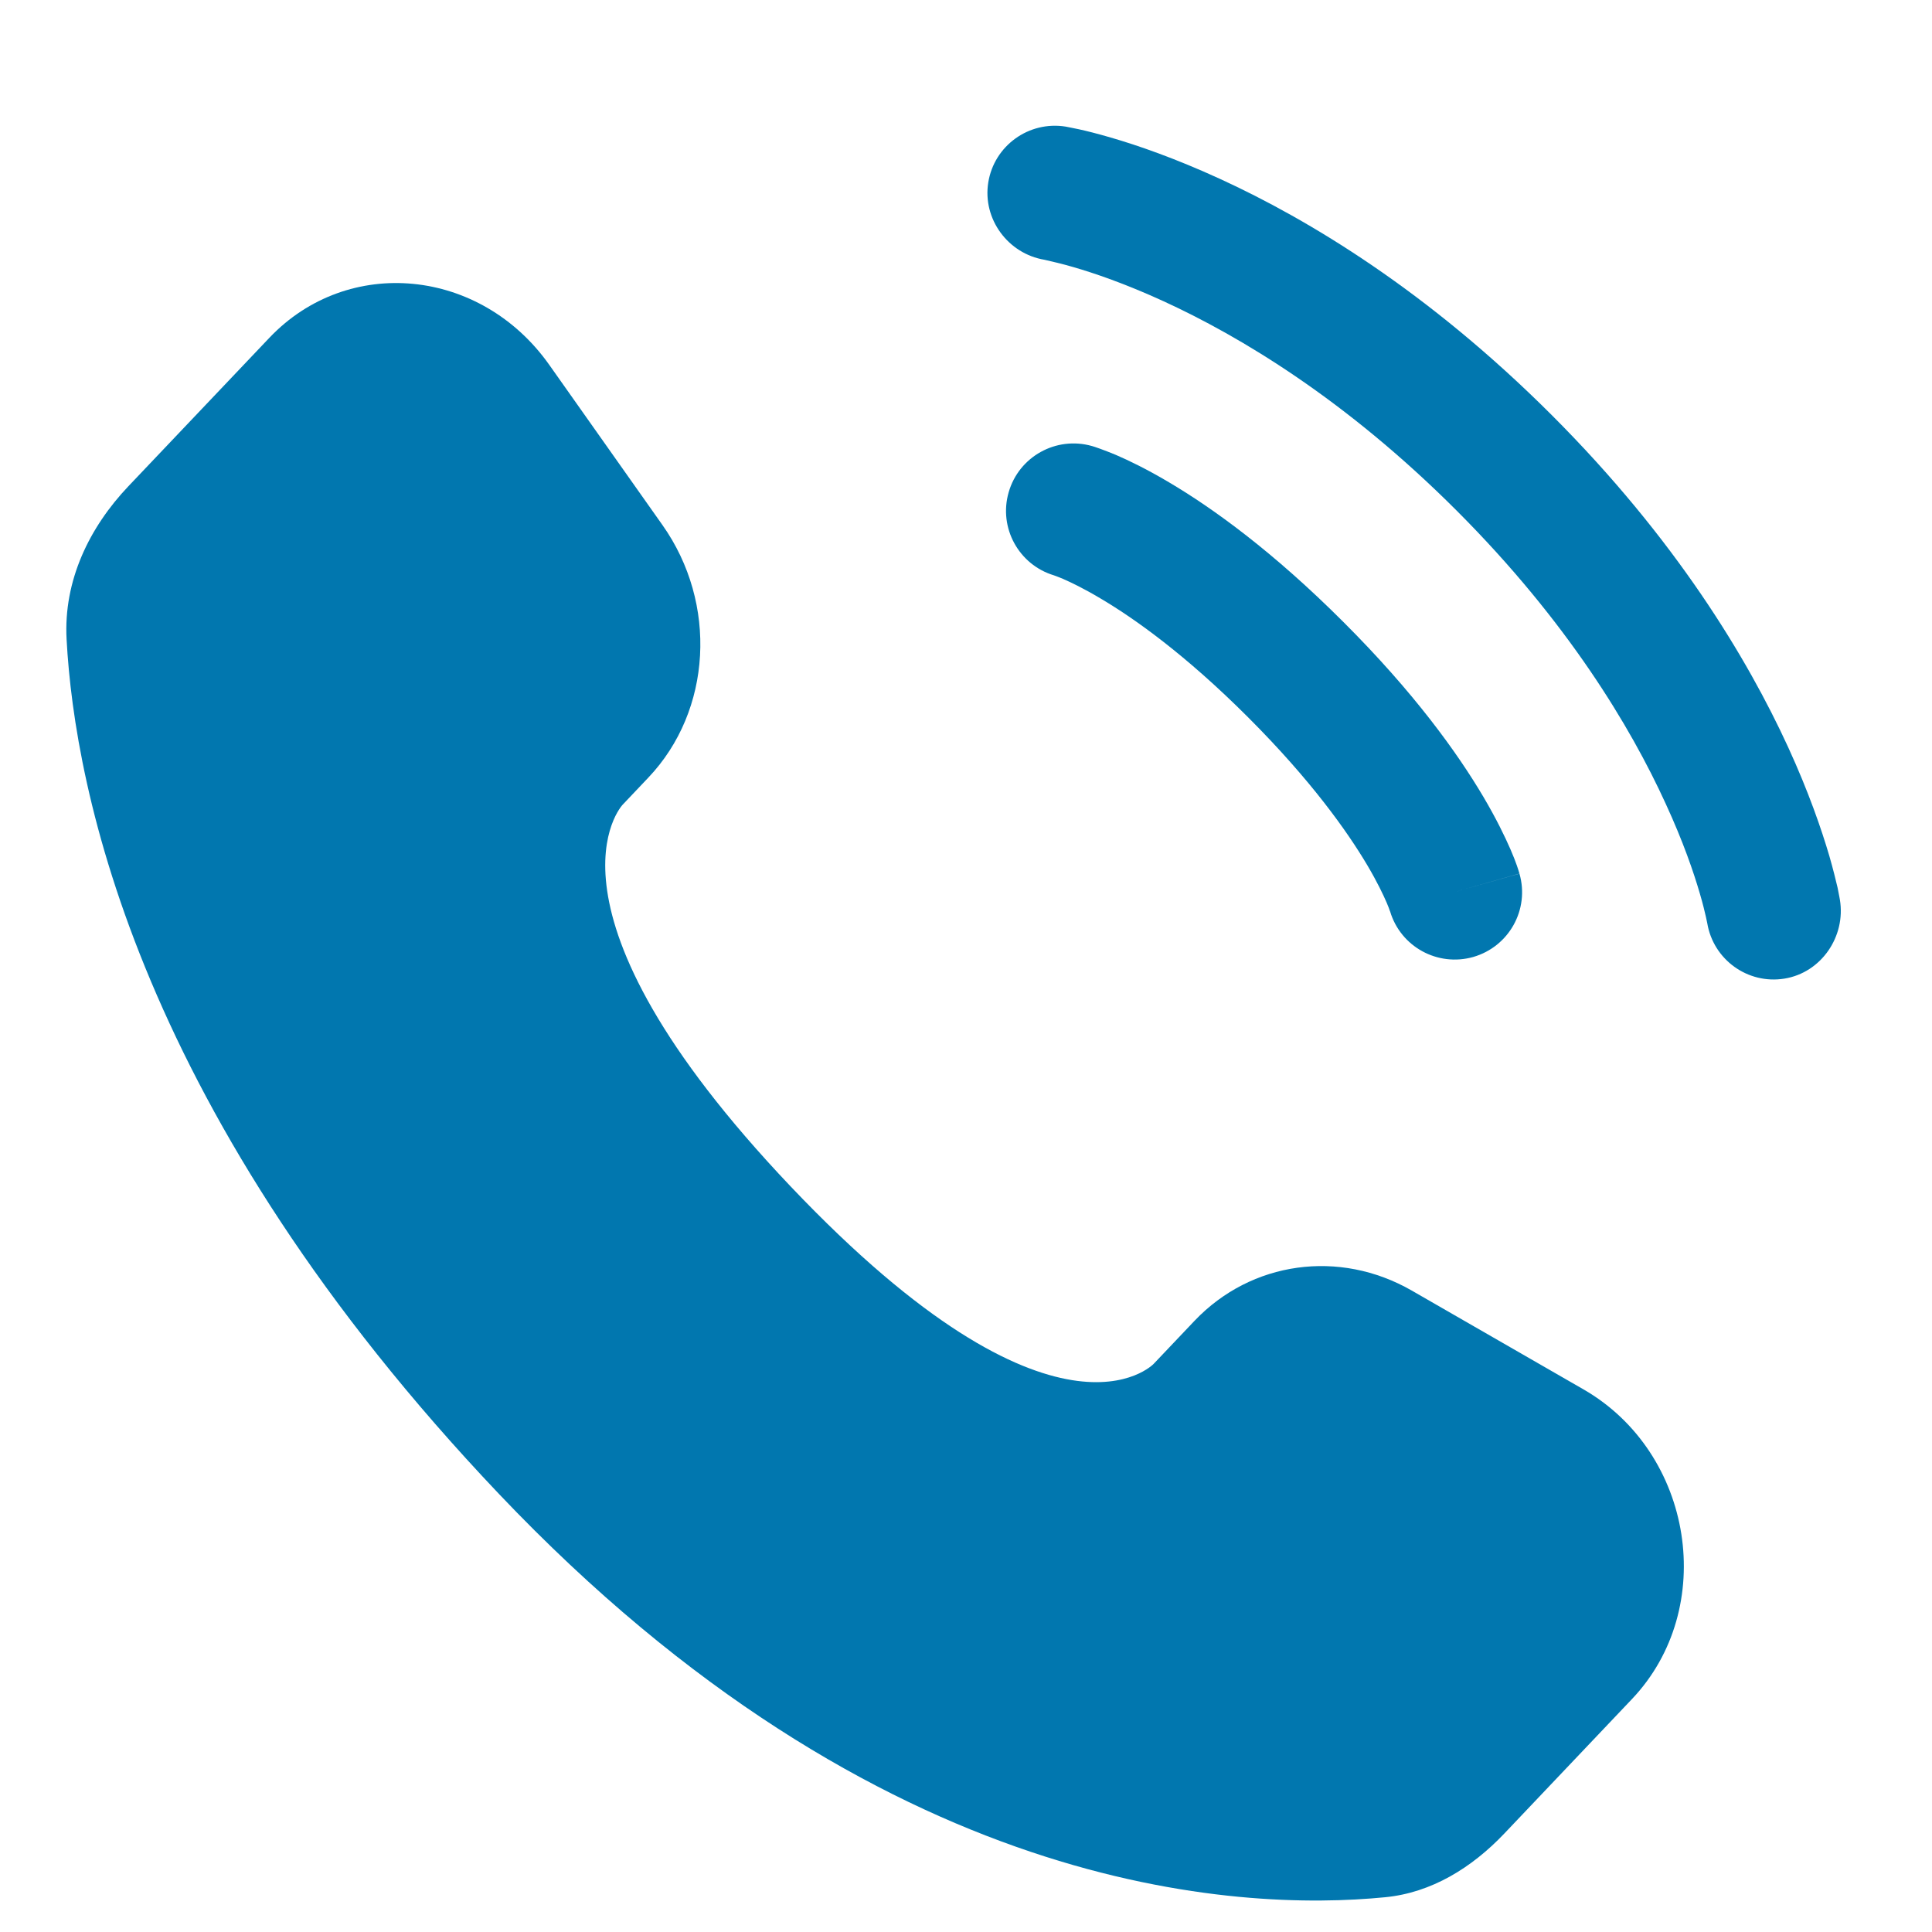
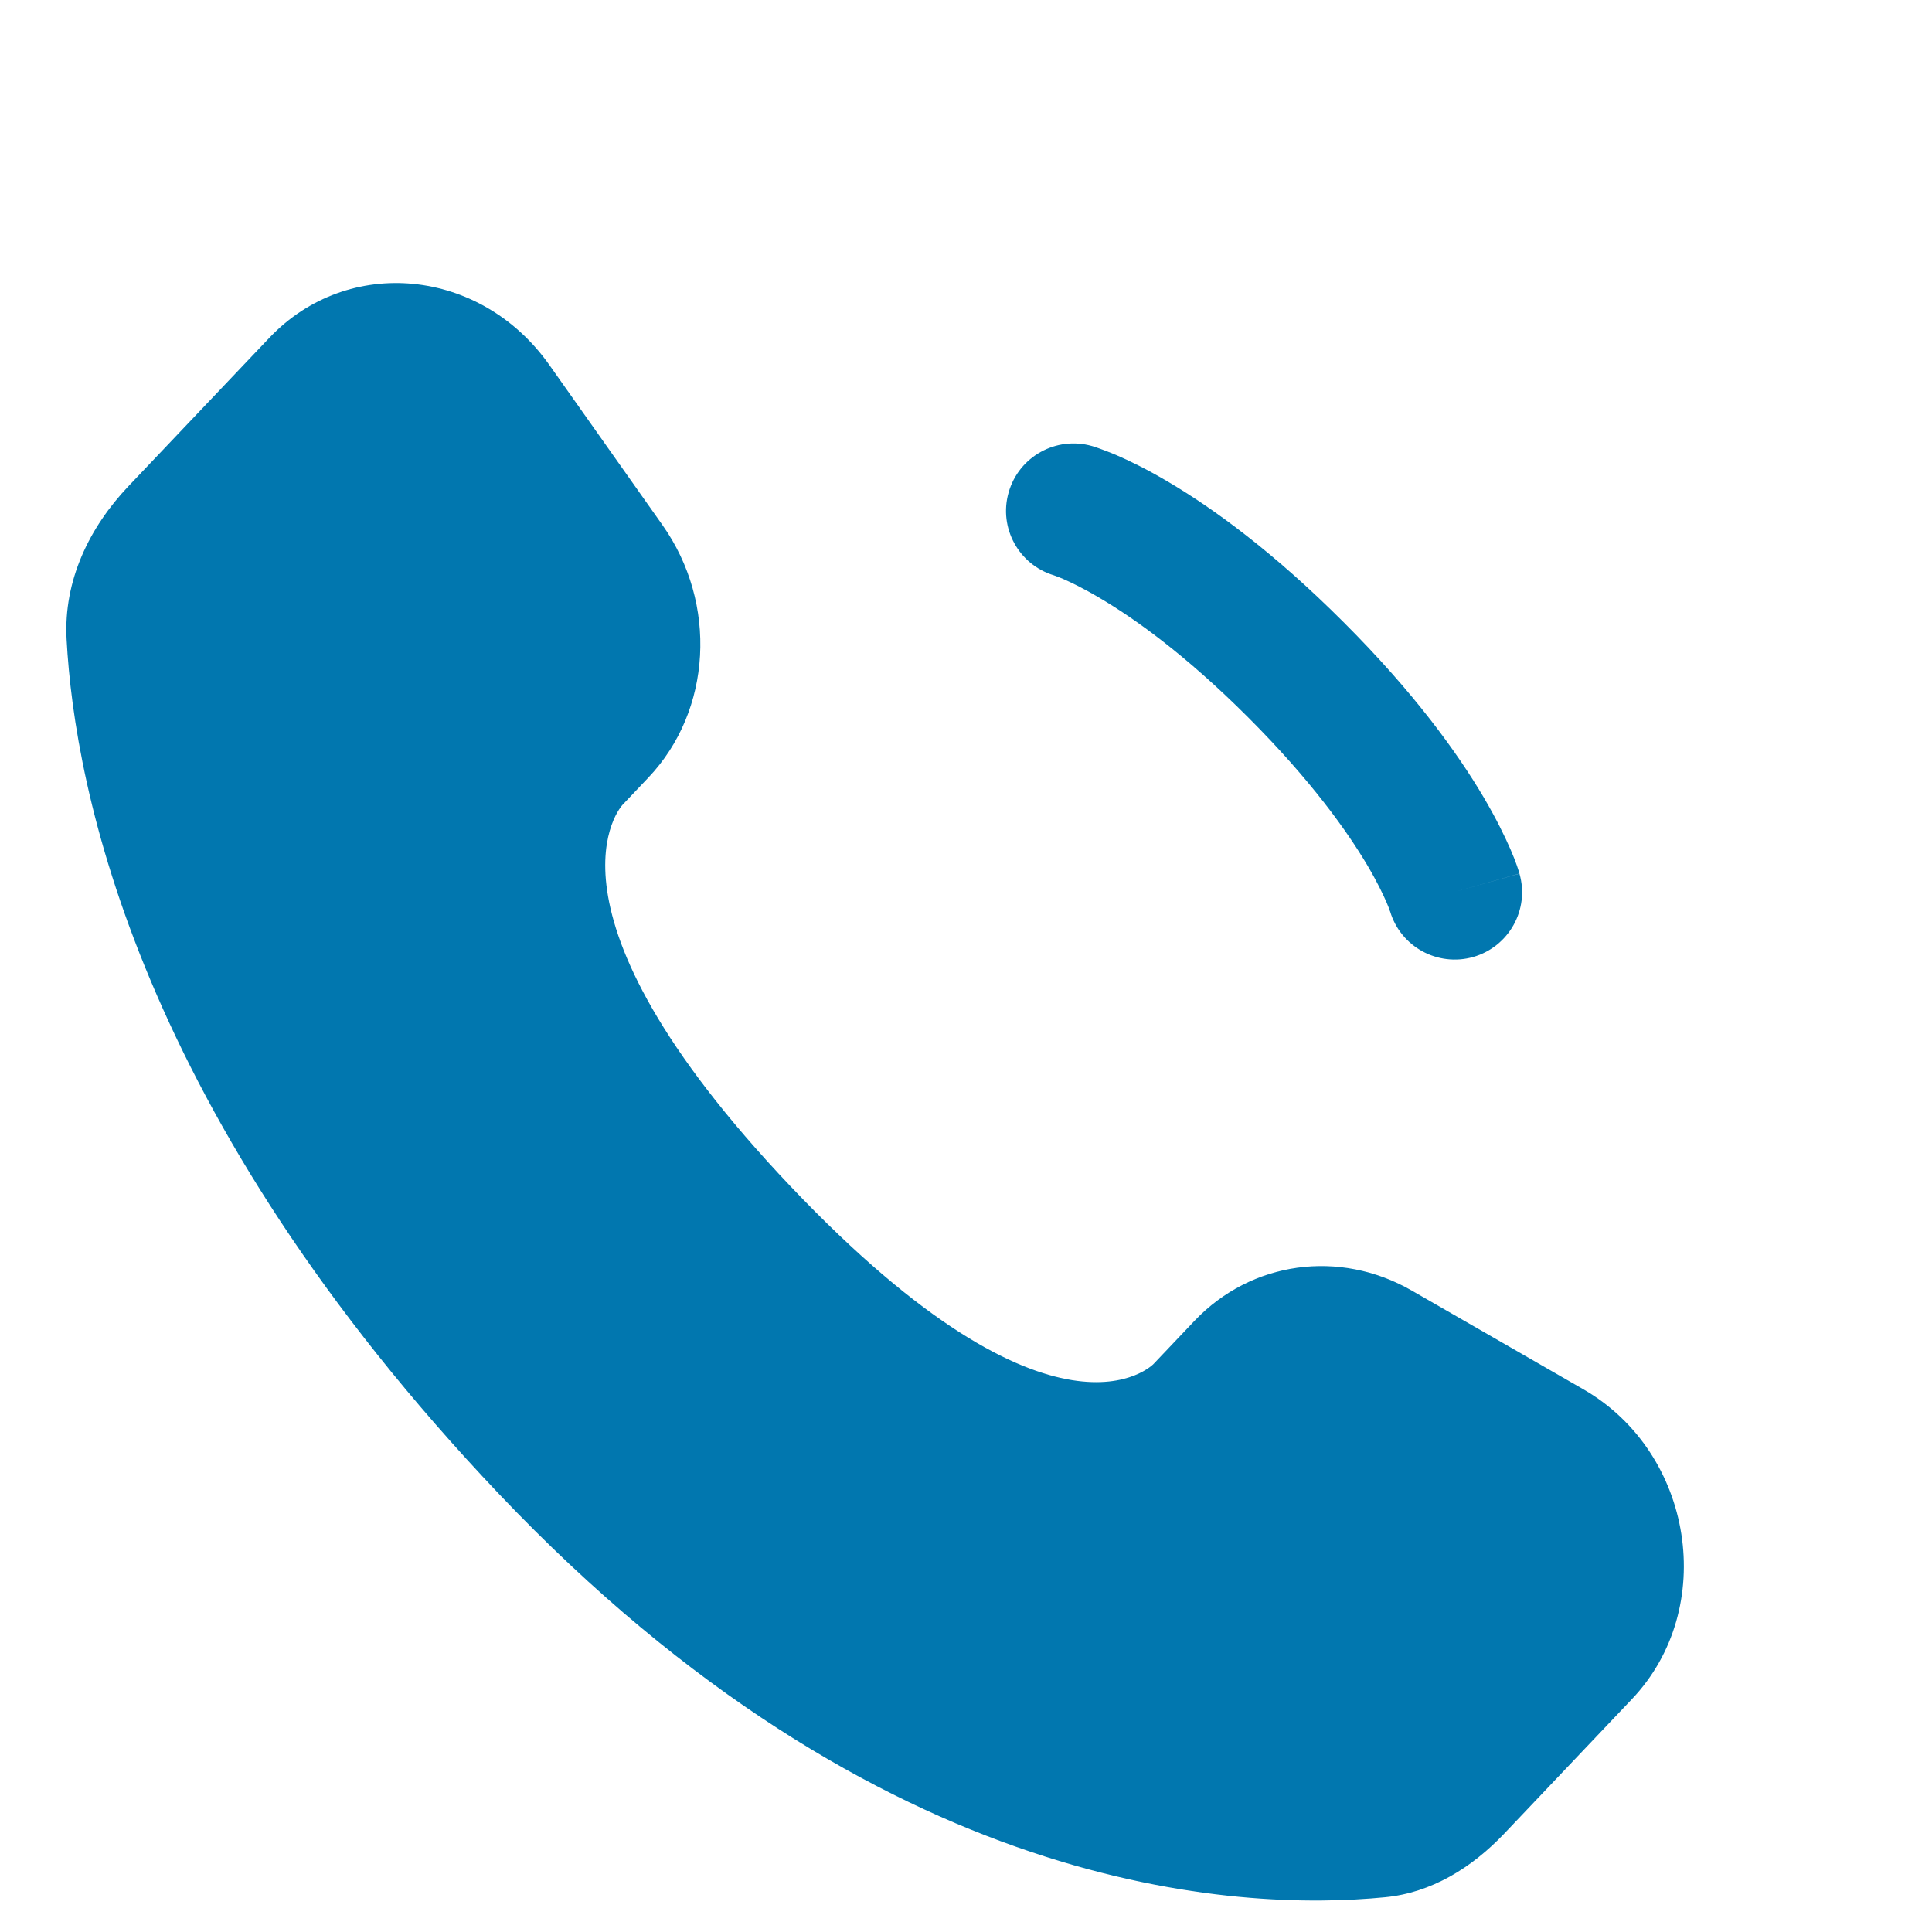
<svg xmlns="http://www.w3.org/2000/svg" width="15" height="15" viewBox="0 0 15 15" fill="none">
  <path d="M9.275 10.254L8.957 10.589C8.957 10.589 8.202 11.384 6.14 9.213C4.079 7.043 4.834 6.248 4.834 6.248L5.034 6.037C5.527 5.518 5.574 4.685 5.143 4.076L4.264 2.832C3.731 2.079 2.703 1.98 2.092 2.622L0.997 3.775C0.695 4.093 0.492 4.506 0.517 4.964C0.58 6.136 1.08 8.657 3.874 11.599C6.837 14.719 9.618 14.842 10.755 14.73C11.114 14.695 11.427 14.501 11.679 14.236L12.67 13.192C13.339 12.488 13.15 11.28 12.294 10.787L10.961 10.02C10.399 9.697 9.715 9.792 9.275 10.254Z" fill="#0177AF" />
-   <path d="M7.673 1.416C7.719 1.131 7.988 0.937 8.274 0.983C8.291 0.987 8.348 0.997 8.378 1.004C8.438 1.017 8.521 1.038 8.624 1.068C8.831 1.128 9.121 1.228 9.468 1.387C10.163 1.705 11.088 2.263 12.048 3.223C13.008 4.183 13.565 5.108 13.884 5.803C14.043 6.15 14.142 6.439 14.203 6.646C14.233 6.75 14.253 6.833 14.267 6.892C14.273 6.922 14.278 6.946 14.281 6.964L14.285 6.986C14.332 7.271 14.14 7.552 13.854 7.598C13.57 7.644 13.302 7.451 13.255 7.167C13.253 7.16 13.249 7.139 13.245 7.12C13.236 7.081 13.222 7.02 13.198 6.939C13.151 6.777 13.069 6.536 12.932 6.239C12.661 5.646 12.171 4.826 11.308 3.963C10.444 3.099 9.625 2.61 9.032 2.338C8.735 2.202 8.494 2.12 8.331 2.073C8.25 2.049 8.149 2.026 8.11 2.017C7.826 1.97 7.627 1.7 7.673 1.416Z" fill="#0177AF" />
  <path fill-rule="evenodd" clip-rule="evenodd" d="M7.831 3.823C7.91 3.545 8.2 3.384 8.478 3.463L8.334 3.966C8.478 3.463 8.478 3.463 8.478 3.463L8.479 3.463L8.48 3.464L8.482 3.464L8.488 3.466L8.501 3.47C8.512 3.474 8.525 3.478 8.541 3.484C8.572 3.495 8.613 3.511 8.664 3.532C8.766 3.576 8.905 3.643 9.075 3.744C9.417 3.946 9.883 4.282 10.431 4.83C10.979 5.377 11.314 5.844 11.516 6.185C11.617 6.356 11.684 6.495 11.728 6.596C11.75 6.647 11.766 6.688 11.777 6.72C11.782 6.735 11.787 6.749 11.79 6.759L11.794 6.773L11.796 6.778L11.797 6.781L11.797 6.782C11.797 6.782 11.797 6.783 11.294 6.926L11.797 6.783C11.877 7.061 11.716 7.35 11.438 7.43C11.162 7.508 10.875 7.351 10.793 7.077L10.79 7.07C10.787 7.059 10.779 7.039 10.766 7.008C10.74 6.948 10.694 6.85 10.616 6.718C10.46 6.455 10.179 6.058 9.691 5.57C9.202 5.081 8.805 4.8 8.542 4.645C8.411 4.567 8.312 4.52 8.252 4.494C8.222 4.481 8.201 4.474 8.191 4.47L8.183 4.467C7.91 4.385 7.752 4.098 7.831 3.823Z" fill="#0177AF" />
</svg>